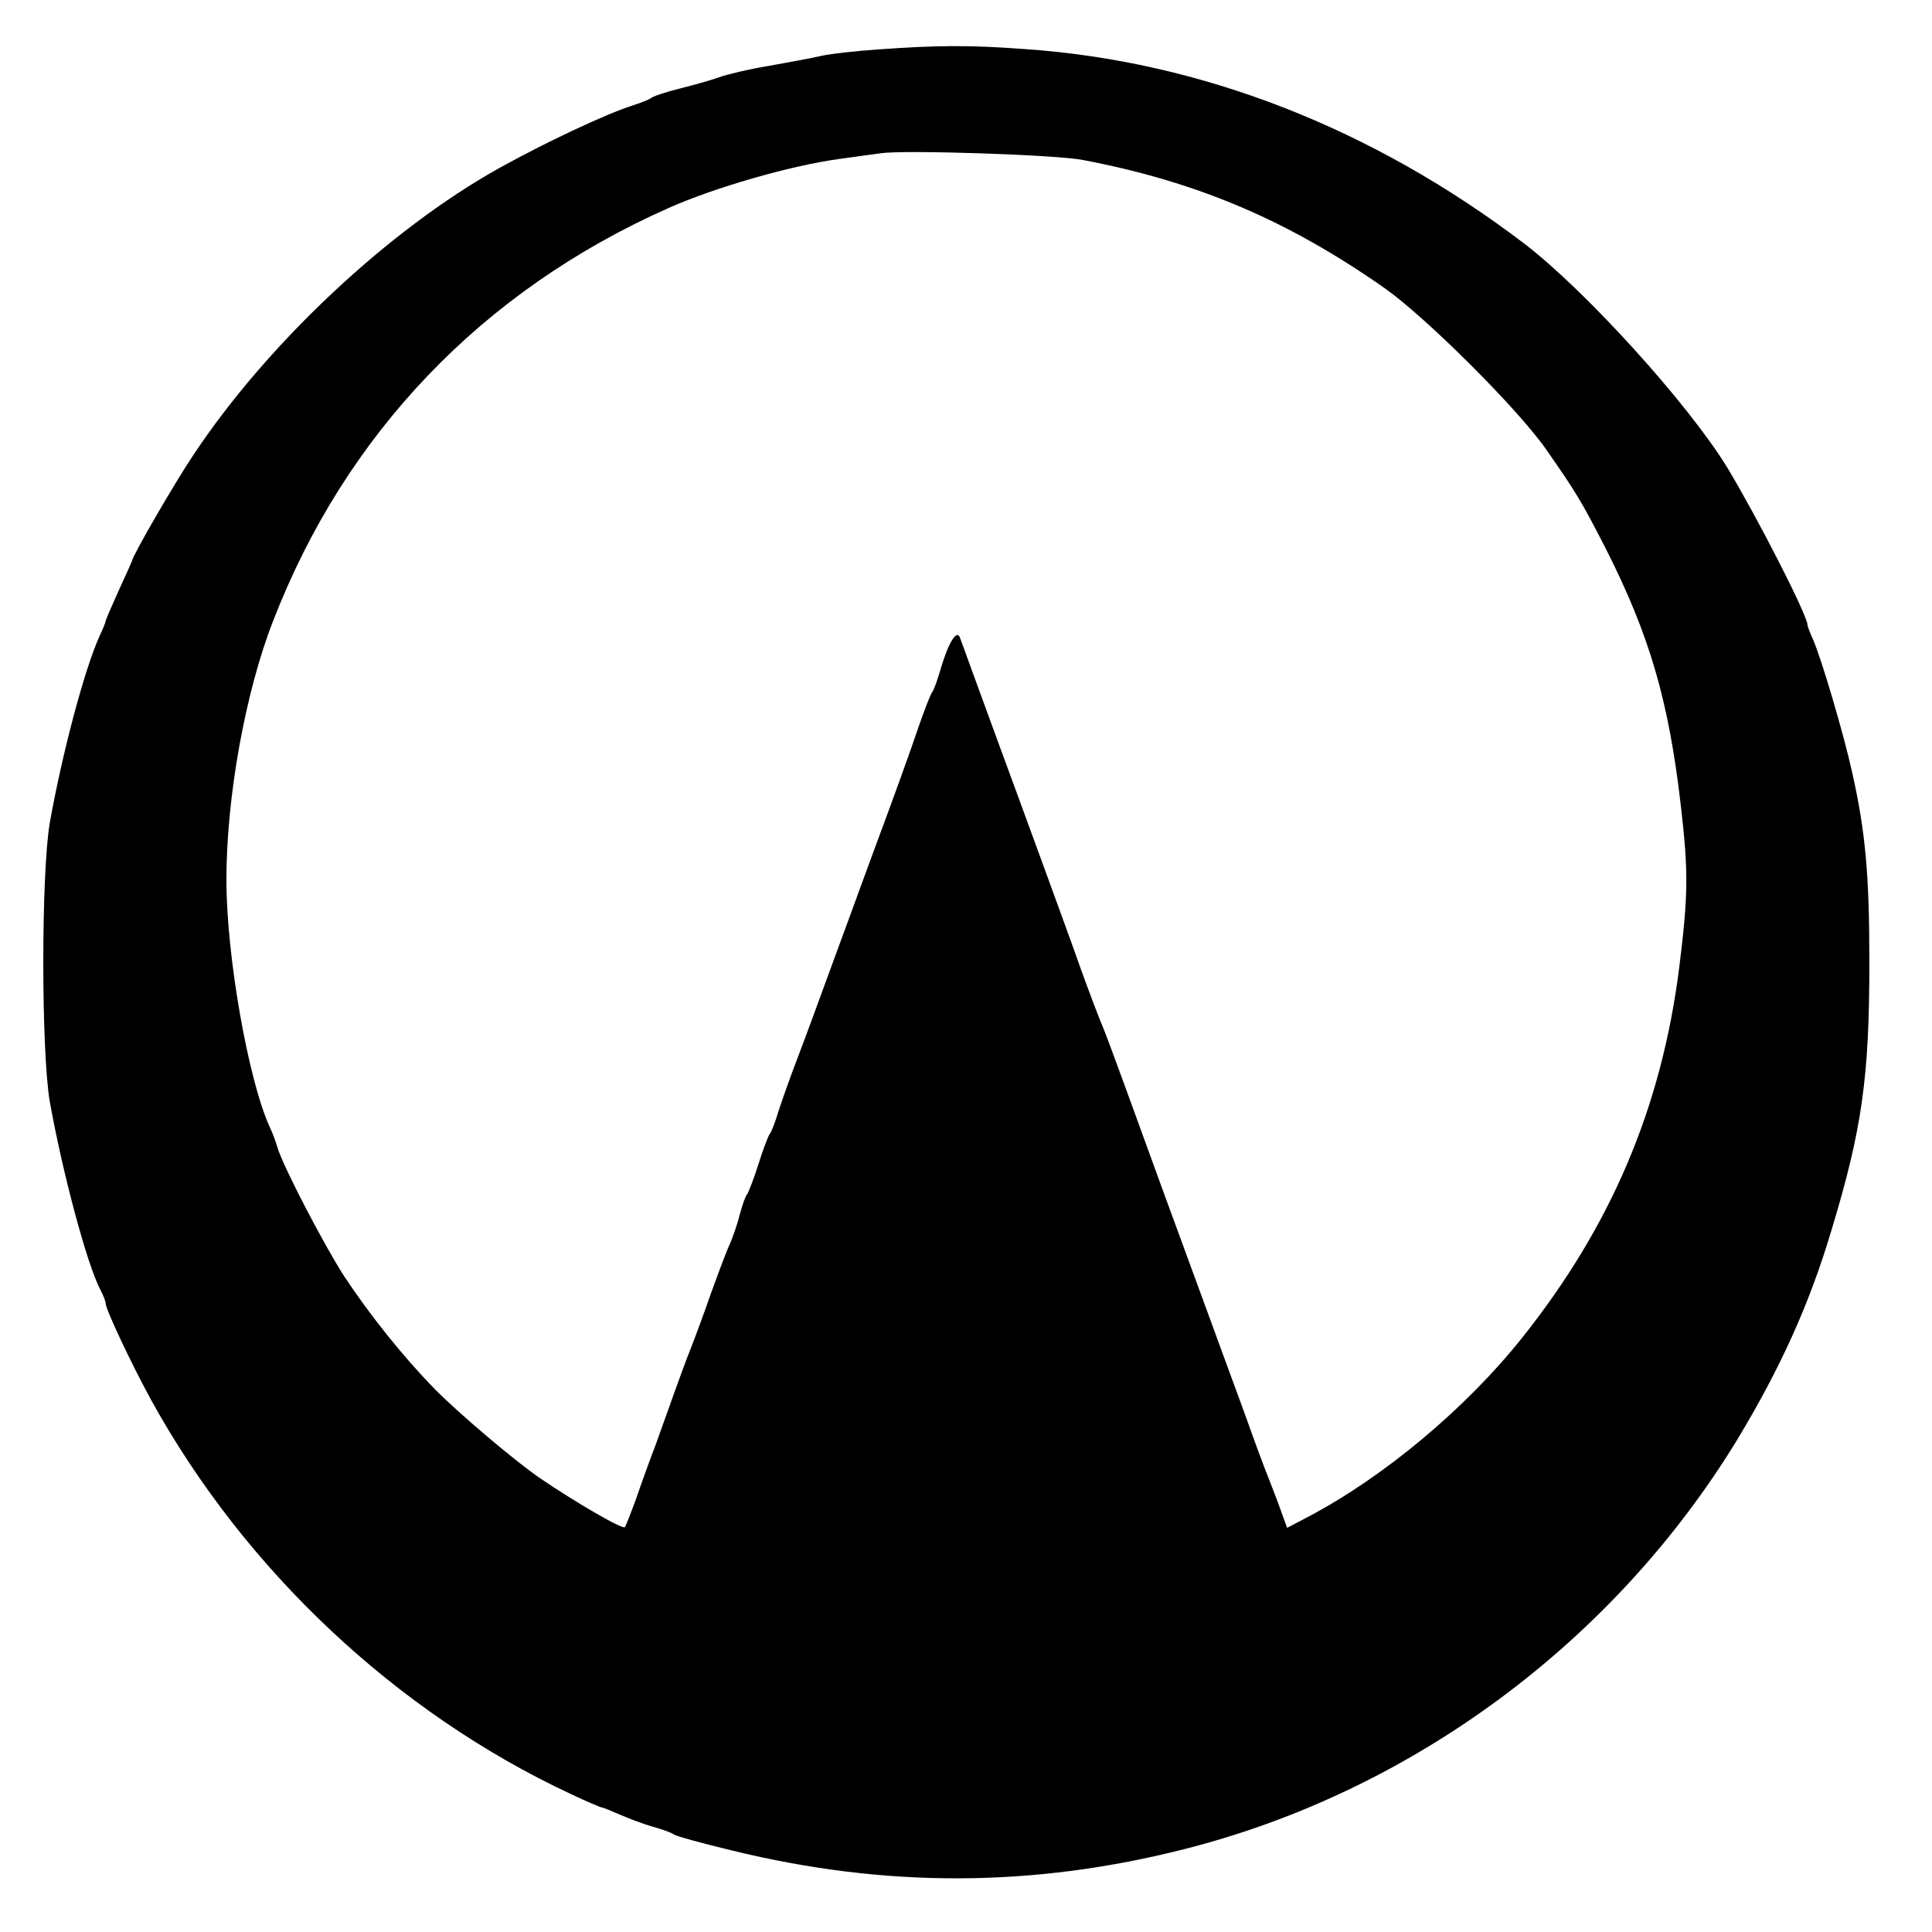
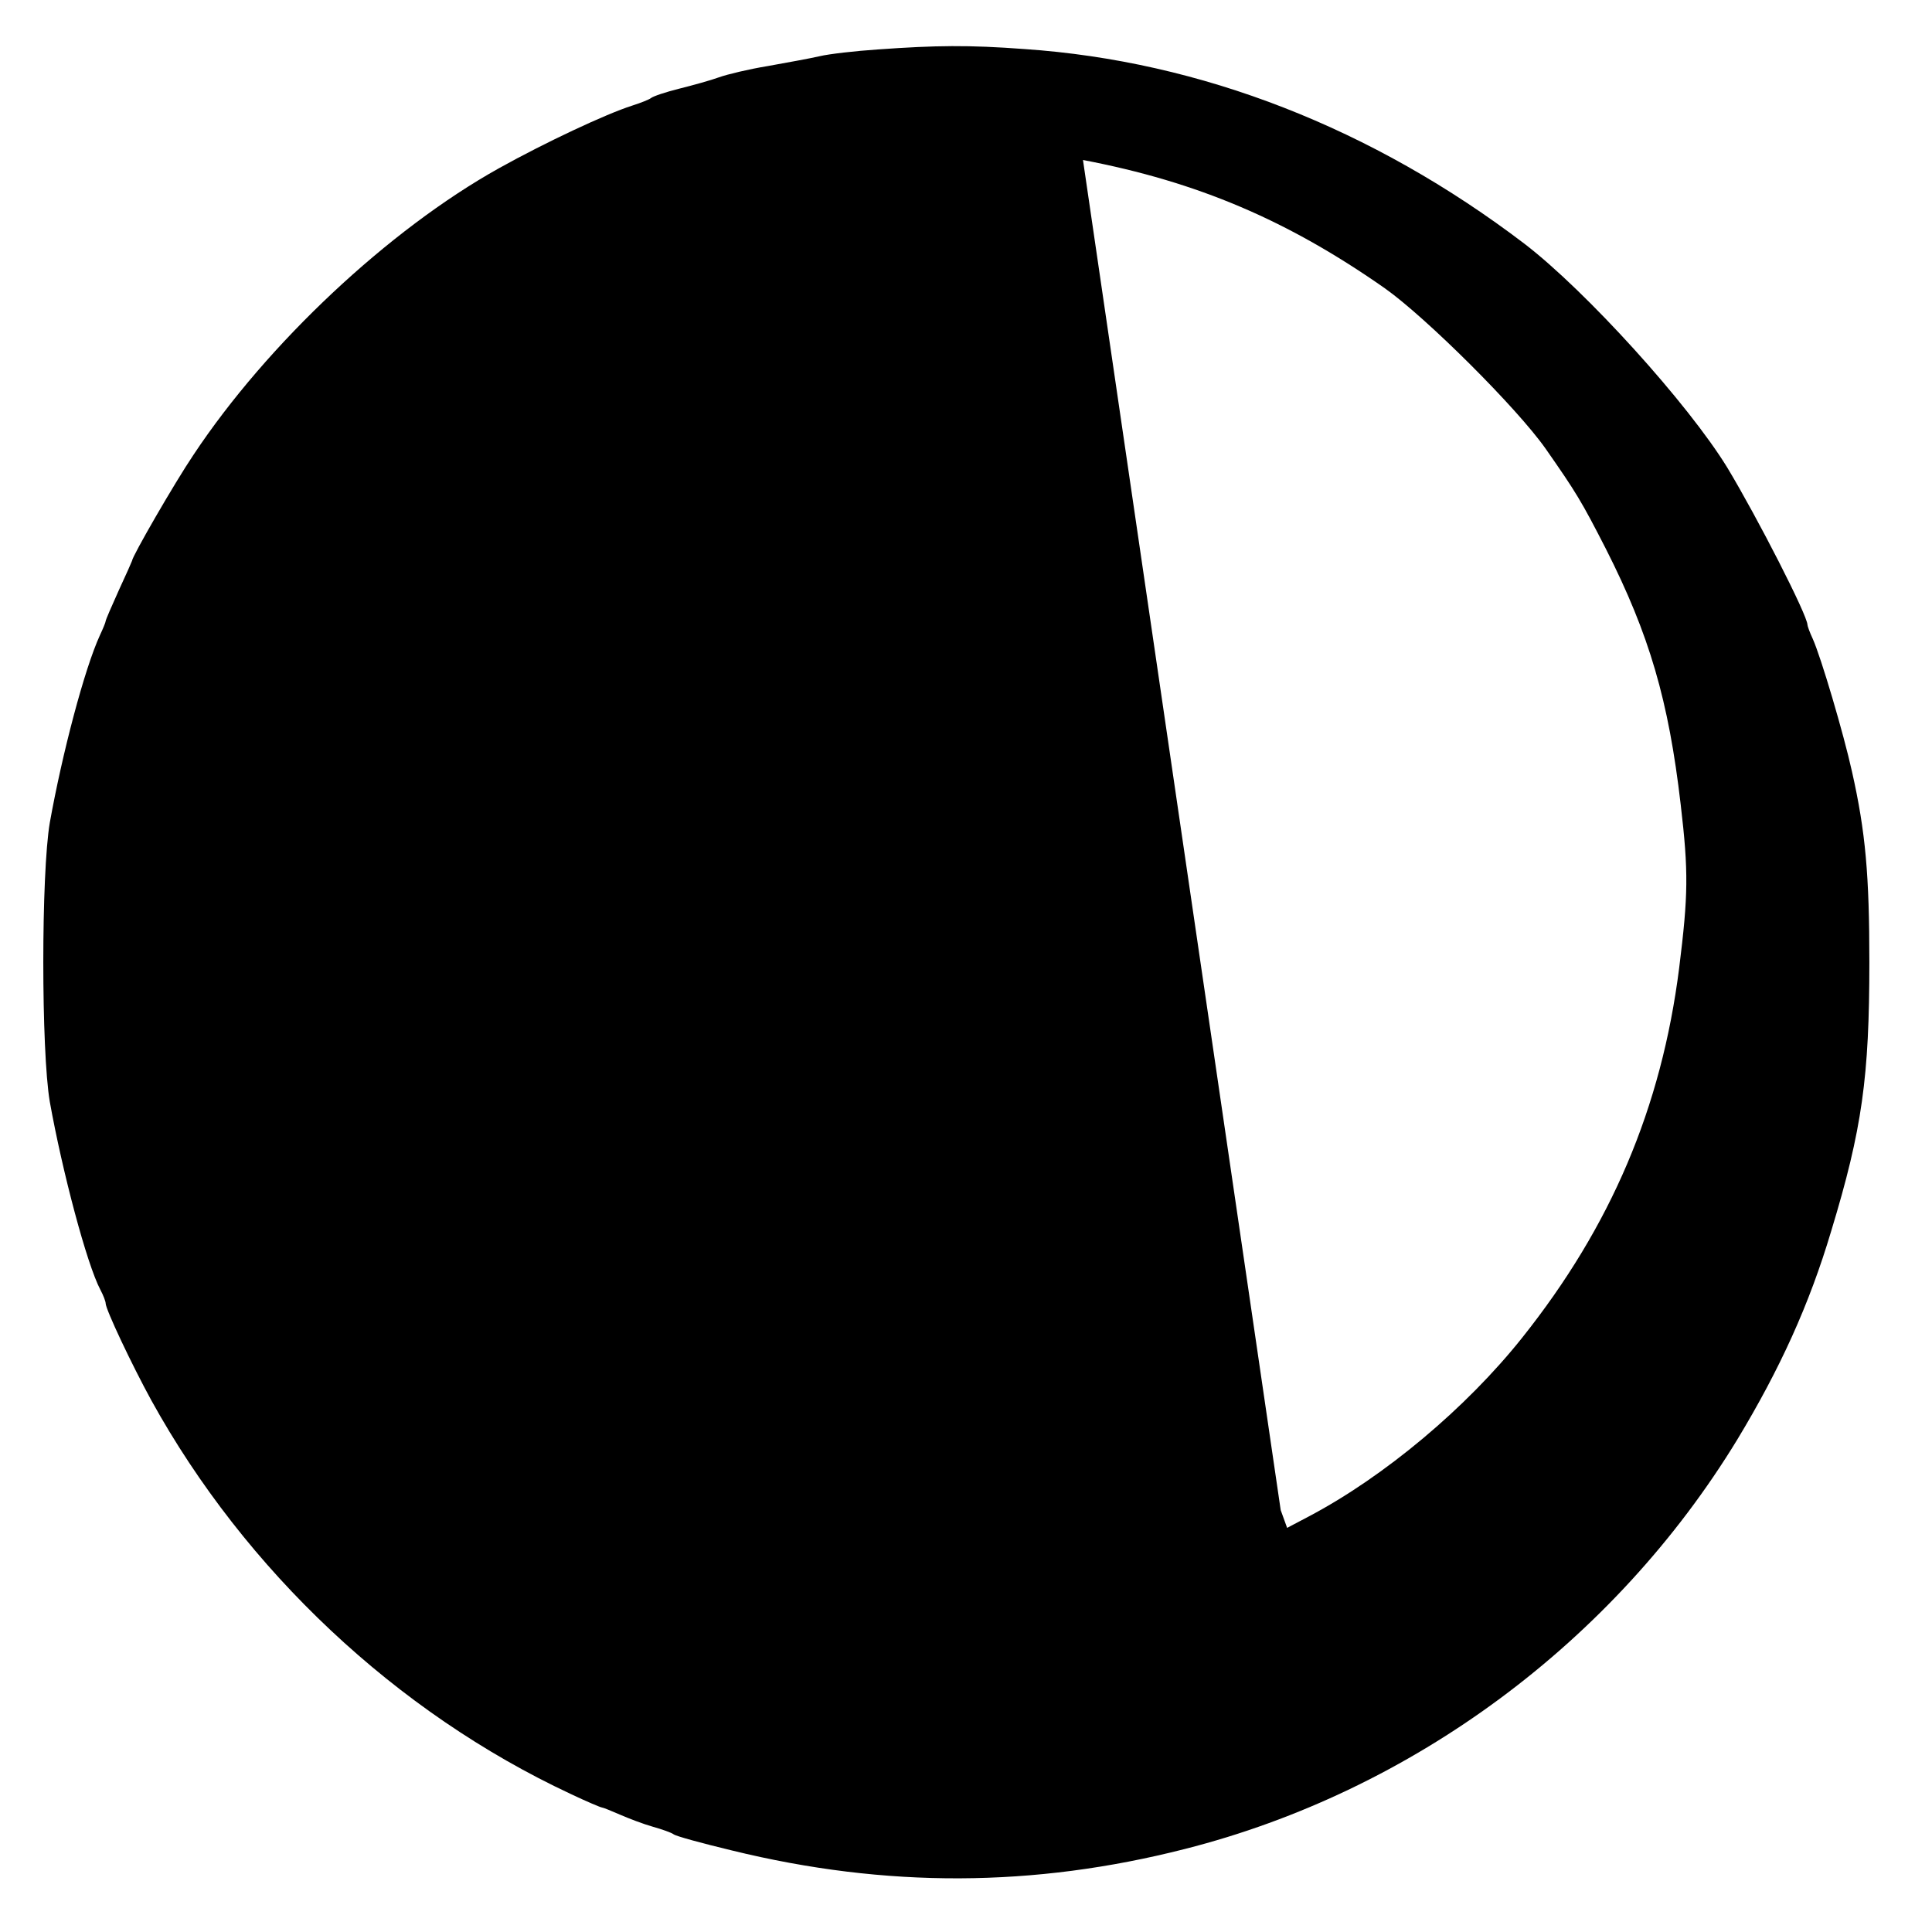
<svg xmlns="http://www.w3.org/2000/svg" version="1.0" width="512pt" height="512pt" viewBox="0 0 512 512" preserveAspectRatio="xMidYMid meet">
  <g transform="translate(0,512) scale(0.1,-0.1)" fill="#000000" stroke="none">
-     <path d="M2327 4989 c-60 -4 -130 -12 -155 -18 -26 -6 -87 -17 -137 -26 -49 -8 -108 -22 -130 -30 -22 -8 -69 -21 -105 -30 -36 -9 -69 -20 -75 -25 -5 -4 -28 -13 -50 -20 -69 -22 -229 -97 -353 -166 -292 -163 -614 -465 -809 -759 -50 -74 -163 -270 -163 -281 0 -1 -16 -37 -35 -78 -19 -42 -35 -79 -35 -82 0 -3 -7 -20 -15 -37 -41 -89 -100 -313 -133 -497 -23 -135 -23 -605 0 -740 33 -184 98 -430 134 -498 8 -15 14 -31 14 -36 0 -16 69 -162 121 -257 249 -451 649 -827 1111 -1043 42 -20 80 -36 83 -36 3 0 25 -9 48 -19 23 -10 62 -25 87 -32 25 -7 50 -16 55 -20 6 -5 76 -24 155 -43 408 -100 800 -98 1200 4 603 153 1138 550 1464 1085 113 187 191 358 249 553 82 270 101 408 101 712 0 231 -10 345 -46 505 -22 100 -82 303 -104 352 -8 17 -14 34 -14 37 0 25 -132 283 -212 416 -104 170 -375 469 -538 594 -402 306 -857 484 -1325 516 -148 11 -234 10 -388 -1z m543 -293 c304 -58 543 -160 800 -340 110 -78 350 -317 426 -425 81 -116 95 -139 160 -266 115 -227 166 -401 198 -677 21 -179 20 -240 -4 -433 -47 -371 -181 -685 -416 -980 -148 -186 -365 -368 -566 -474 l-57 -30 -17 47 c-9 26 -24 63 -31 82 -8 19 -37 96 -63 170 -27 74 -77 209 -110 300 -73 198 -141 385 -210 575 -28 77 -55 149 -60 160 -5 11 -30 76 -55 145 -24 69 -72 199 -105 290 -33 91 -83 226 -110 300 -27 74 -61 167 -75 205 -14 39 -28 77 -31 85 -8 23 -30 -12 -50 -79 -9 -31 -19 -60 -24 -66 -4 -5 -17 -39 -30 -75 -36 -105 -65 -185 -130 -360 -33 -91 -83 -226 -110 -300 -27 -74 -65 -178 -85 -230 -20 -52 -43 -117 -52 -145 -8 -27 -18 -54 -23 -60 -4 -5 -18 -41 -30 -80 -12 -38 -26 -74 -30 -80 -5 -5 -13 -30 -20 -55 -6 -25 -18 -58 -25 -75 -8 -16 -30 -75 -50 -130 -19 -55 -44 -122 -55 -150 -11 -27 -29 -77 -41 -110 -12 -33 -34 -96 -50 -140 -17 -44 -41 -111 -54 -149 -14 -38 -27 -71 -29 -73 -6 -7 -128 64 -224 129 -66 45 -216 172 -280 237 -84 86 -172 196 -240 299 -53 82 -163 293 -177 342 -4 14 -13 39 -21 55 -57 127 -114 454 -114 653 0 219 50 498 124 687 192 496 554 874 1046 1093 123 55 328 114 456 131 43 6 93 13 109 15 65 9 463 -4 535 -18z" />
+     <path d="M2327 4989 c-60 -4 -130 -12 -155 -18 -26 -6 -87 -17 -137 -26 -49 -8 -108 -22 -130 -30 -22 -8 -69 -21 -105 -30 -36 -9 -69 -20 -75 -25 -5 -4 -28 -13 -50 -20 -69 -22 -229 -97 -353 -166 -292 -163 -614 -465 -809 -759 -50 -74 -163 -270 -163 -281 0 -1 -16 -37 -35 -78 -19 -42 -35 -79 -35 -82 0 -3 -7 -20 -15 -37 -41 -89 -100 -313 -133 -497 -23 -135 -23 -605 0 -740 33 -184 98 -430 134 -498 8 -15 14 -31 14 -36 0 -16 69 -162 121 -257 249 -451 649 -827 1111 -1043 42 -20 80 -36 83 -36 3 0 25 -9 48 -19 23 -10 62 -25 87 -32 25 -7 50 -16 55 -20 6 -5 76 -24 155 -43 408 -100 800 -98 1200 4 603 153 1138 550 1464 1085 113 187 191 358 249 553 82 270 101 408 101 712 0 231 -10 345 -46 505 -22 100 -82 303 -104 352 -8 17 -14 34 -14 37 0 25 -132 283 -212 416 -104 170 -375 469 -538 594 -402 306 -857 484 -1325 516 -148 11 -234 10 -388 -1z m543 -293 c304 -58 543 -160 800 -340 110 -78 350 -317 426 -425 81 -116 95 -139 160 -266 115 -227 166 -401 198 -677 21 -179 20 -240 -4 -433 -47 -371 -181 -685 -416 -980 -148 -186 -365 -368 -566 -474 l-57 -30 -17 47 z" />
  </g>
</svg>